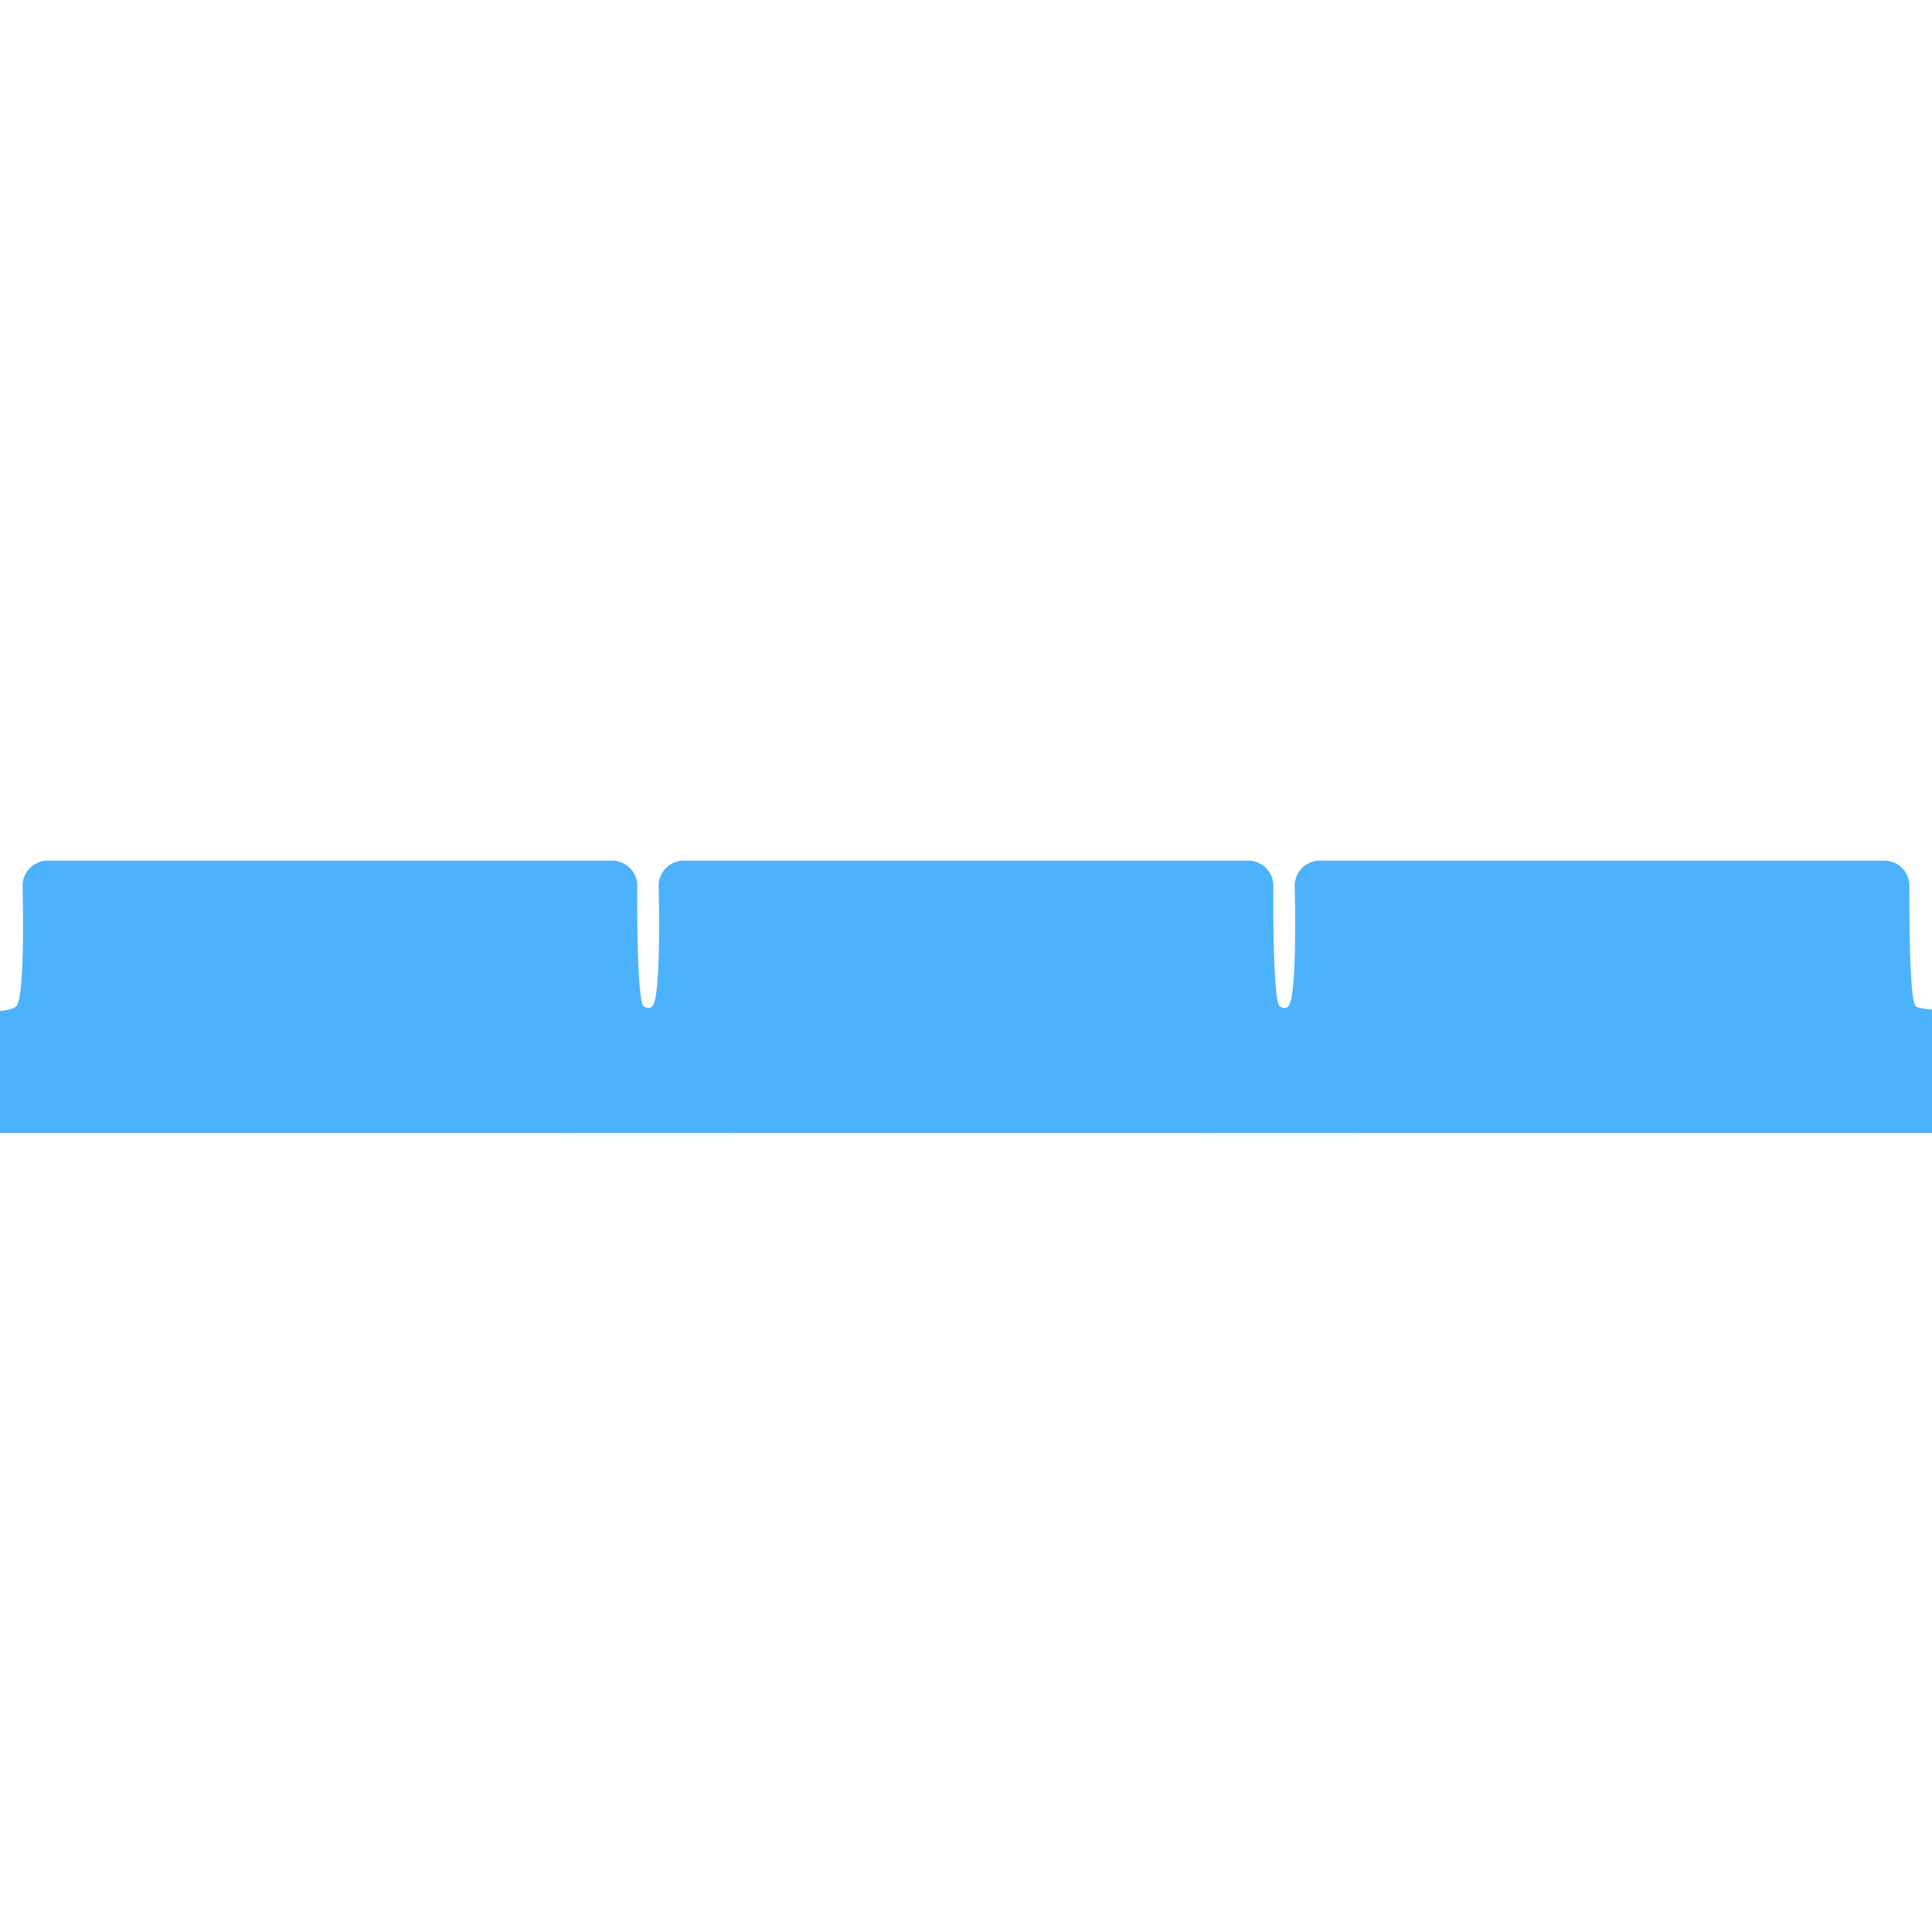
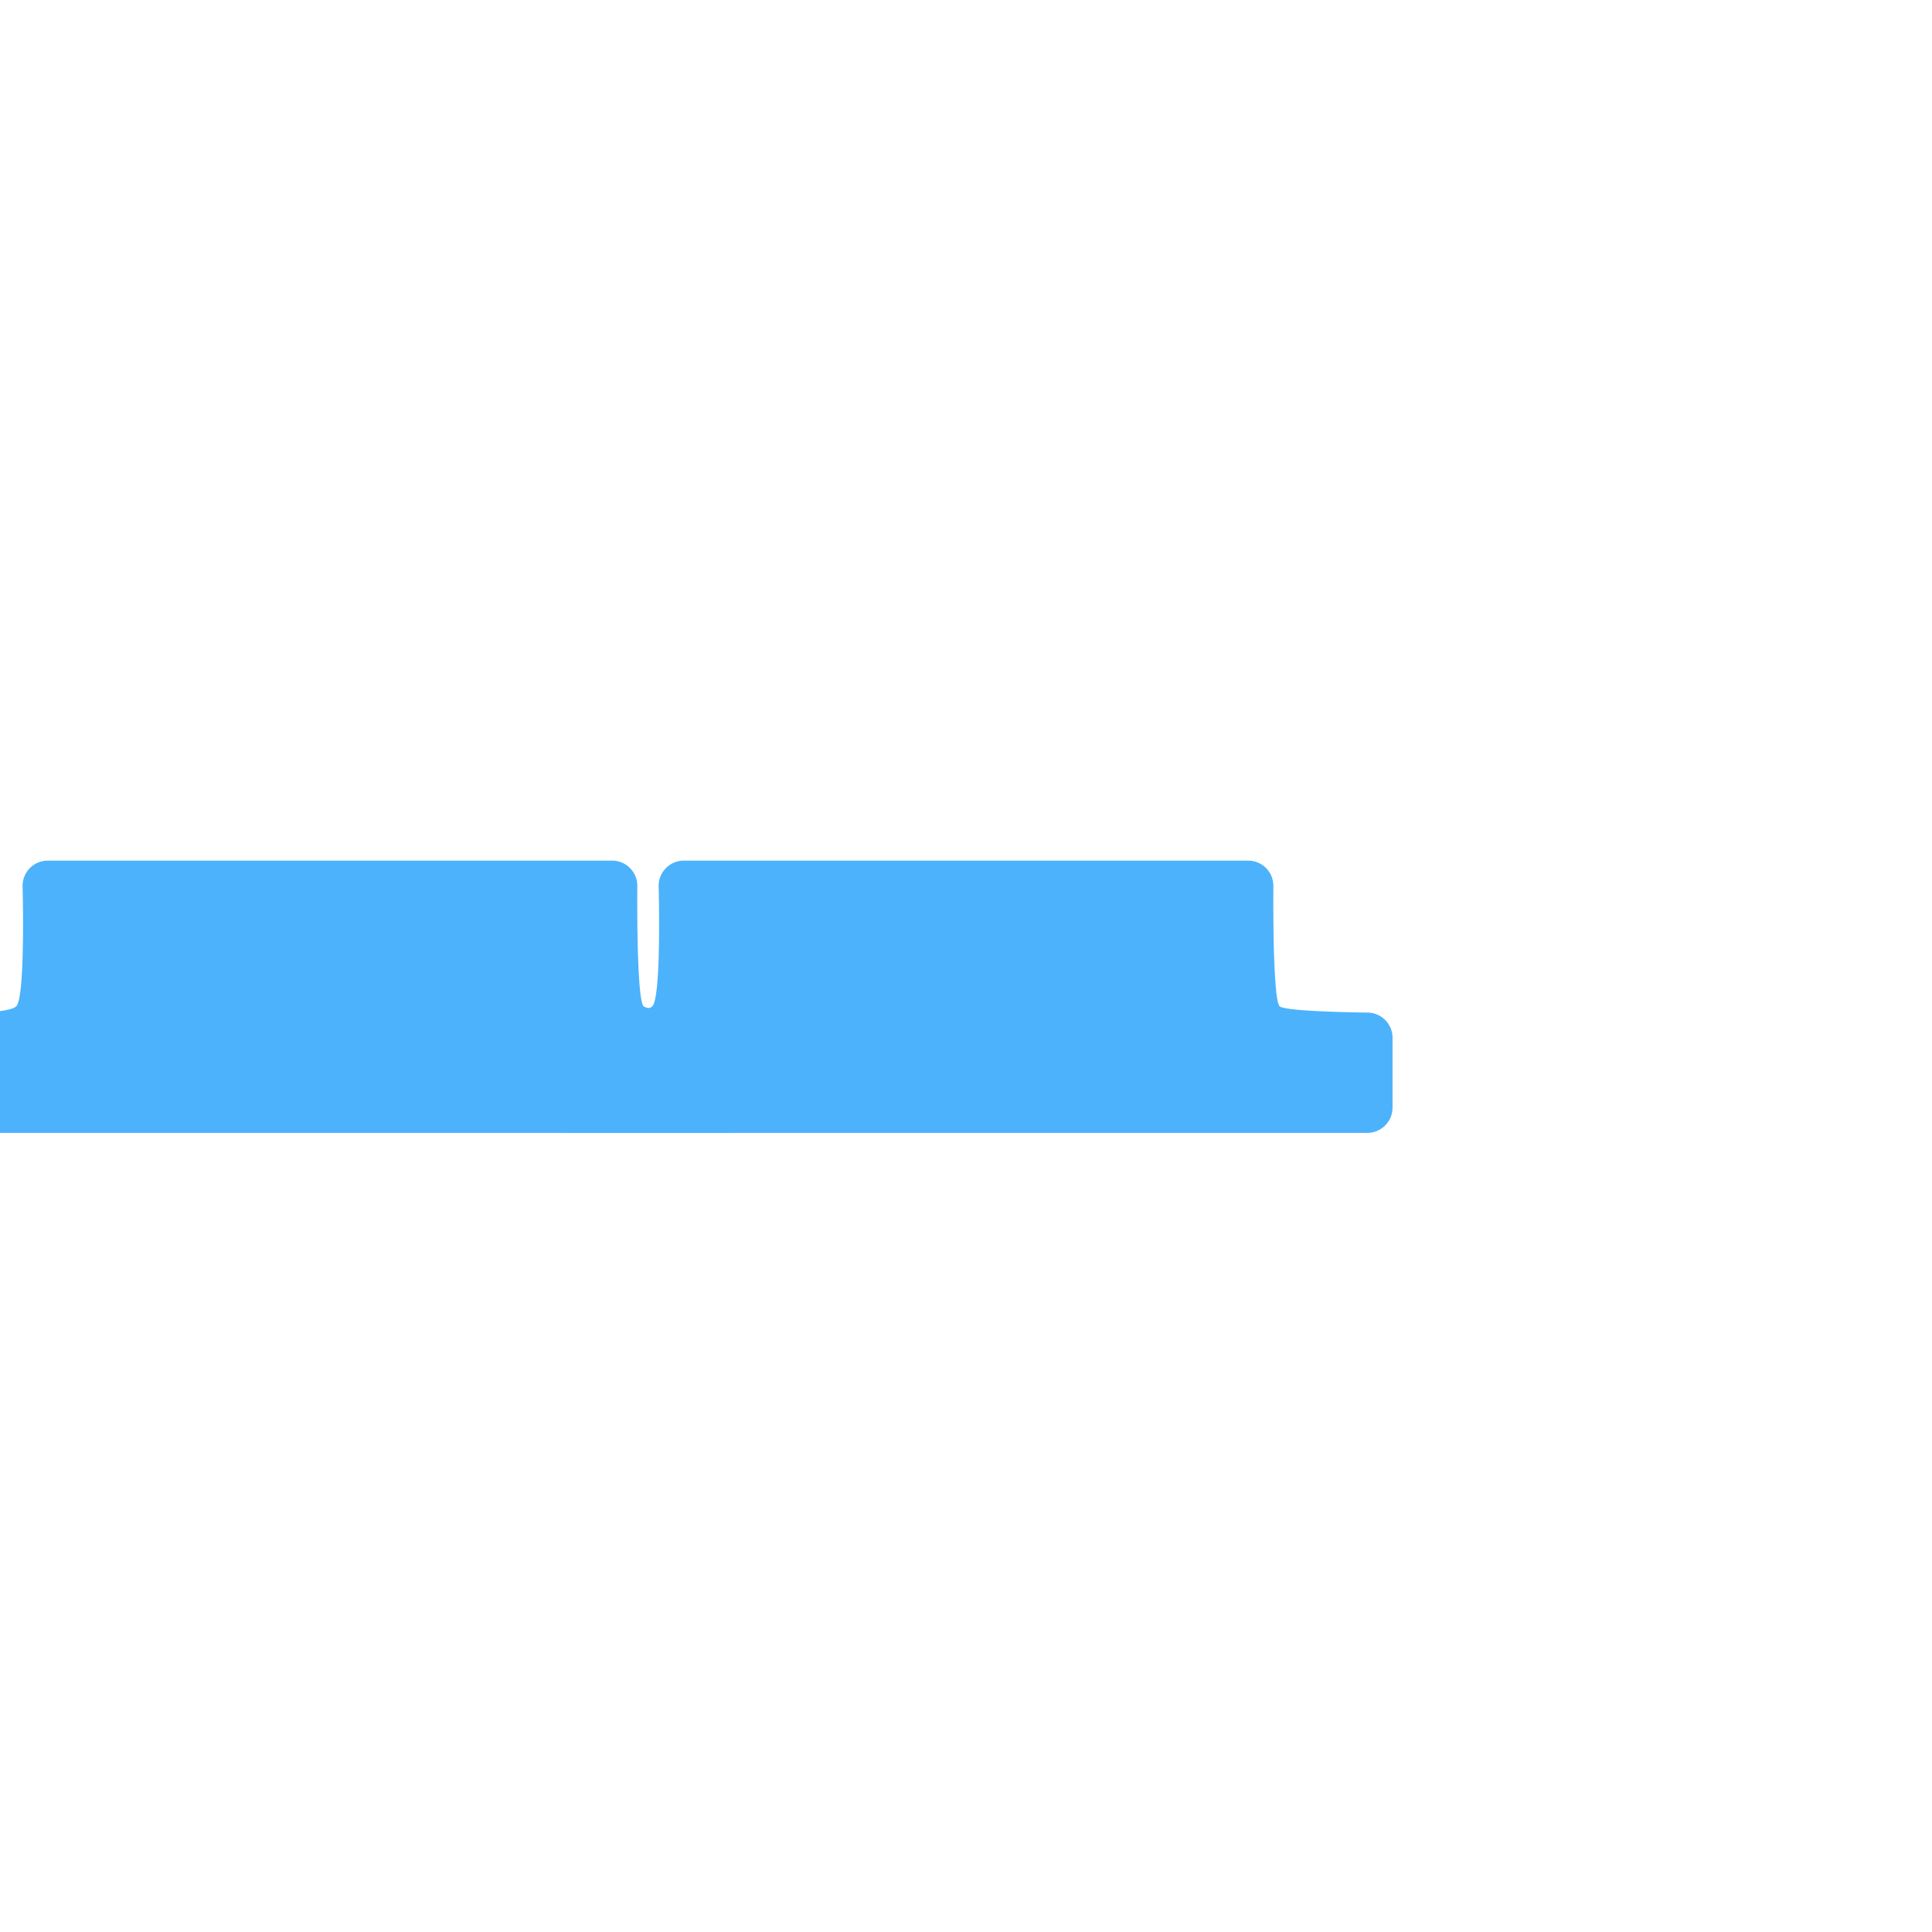
<svg xmlns="http://www.w3.org/2000/svg" width="220" height="220" viewBox="0 0 220 220">
  <defs>
    <style>
      .cls-1 {
        fill: #4cb2fc;
        fill-rule: evenodd;
      }
    </style>
  </defs>
  <path id="Rounded_Rectangle_2" data-name="Rounded Rectangle 2" class="cls-1" d="M83.286,129H-8.143A2.871,2.871,0,0,1-11,126.116v-7.93A2.871,2.871,0,0,1-8.143,115.3s8.974,0.367,10-.721c1.061-1.124.714-13.7,0.714-13.7A2.871,2.871,0,0,1,5.429,98H69.714a2.871,2.871,0,0,1,2.857,2.884s-0.121,12.832.714,13.7c0.606,0.628,10,.721,10,0.721a2.871,2.871,0,0,1,2.857,2.884v7.93A2.871,2.871,0,0,1,83.286,129Z" />
  <path id="Rounded_Rectangle_2_copy_2" data-name="Rounded Rectangle 2 copy 2" class="cls-1" d="M155.714,129H64.286a2.871,2.871,0,0,1-2.857-2.884v-7.93a2.871,2.871,0,0,1,2.857-2.884s8.974,0.367,10-.721c1.061-1.124.714-13.7,0.714-13.7A2.871,2.871,0,0,1,77.857,98h64.286A2.87,2.87,0,0,1,145,100.884s-0.121,12.832.714,13.7c0.606,0.628,10,.721,10,0.721a2.87,2.87,0,0,1,2.857,2.884v7.93A2.87,2.87,0,0,1,155.714,129Z" />
-   <path id="Rounded_Rectangle_2_copy_3" data-name="Rounded Rectangle 2 copy 3" class="cls-1" d="M228.143,129H136.714a2.87,2.87,0,0,1-2.857-2.884v-7.93a2.87,2.87,0,0,1,2.857-2.884s8.974,0.367,10-.721c1.061-1.124.715-13.7,0.715-13.7A2.87,2.87,0,0,1,150.286,98h64.285a2.871,2.871,0,0,1,2.858,2.884s-0.121,12.832.714,13.7c0.606,0.628,10,.721,10,0.721A2.87,2.87,0,0,1,231,118.186v7.93A2.87,2.87,0,0,1,228.143,129Z" />
</svg>